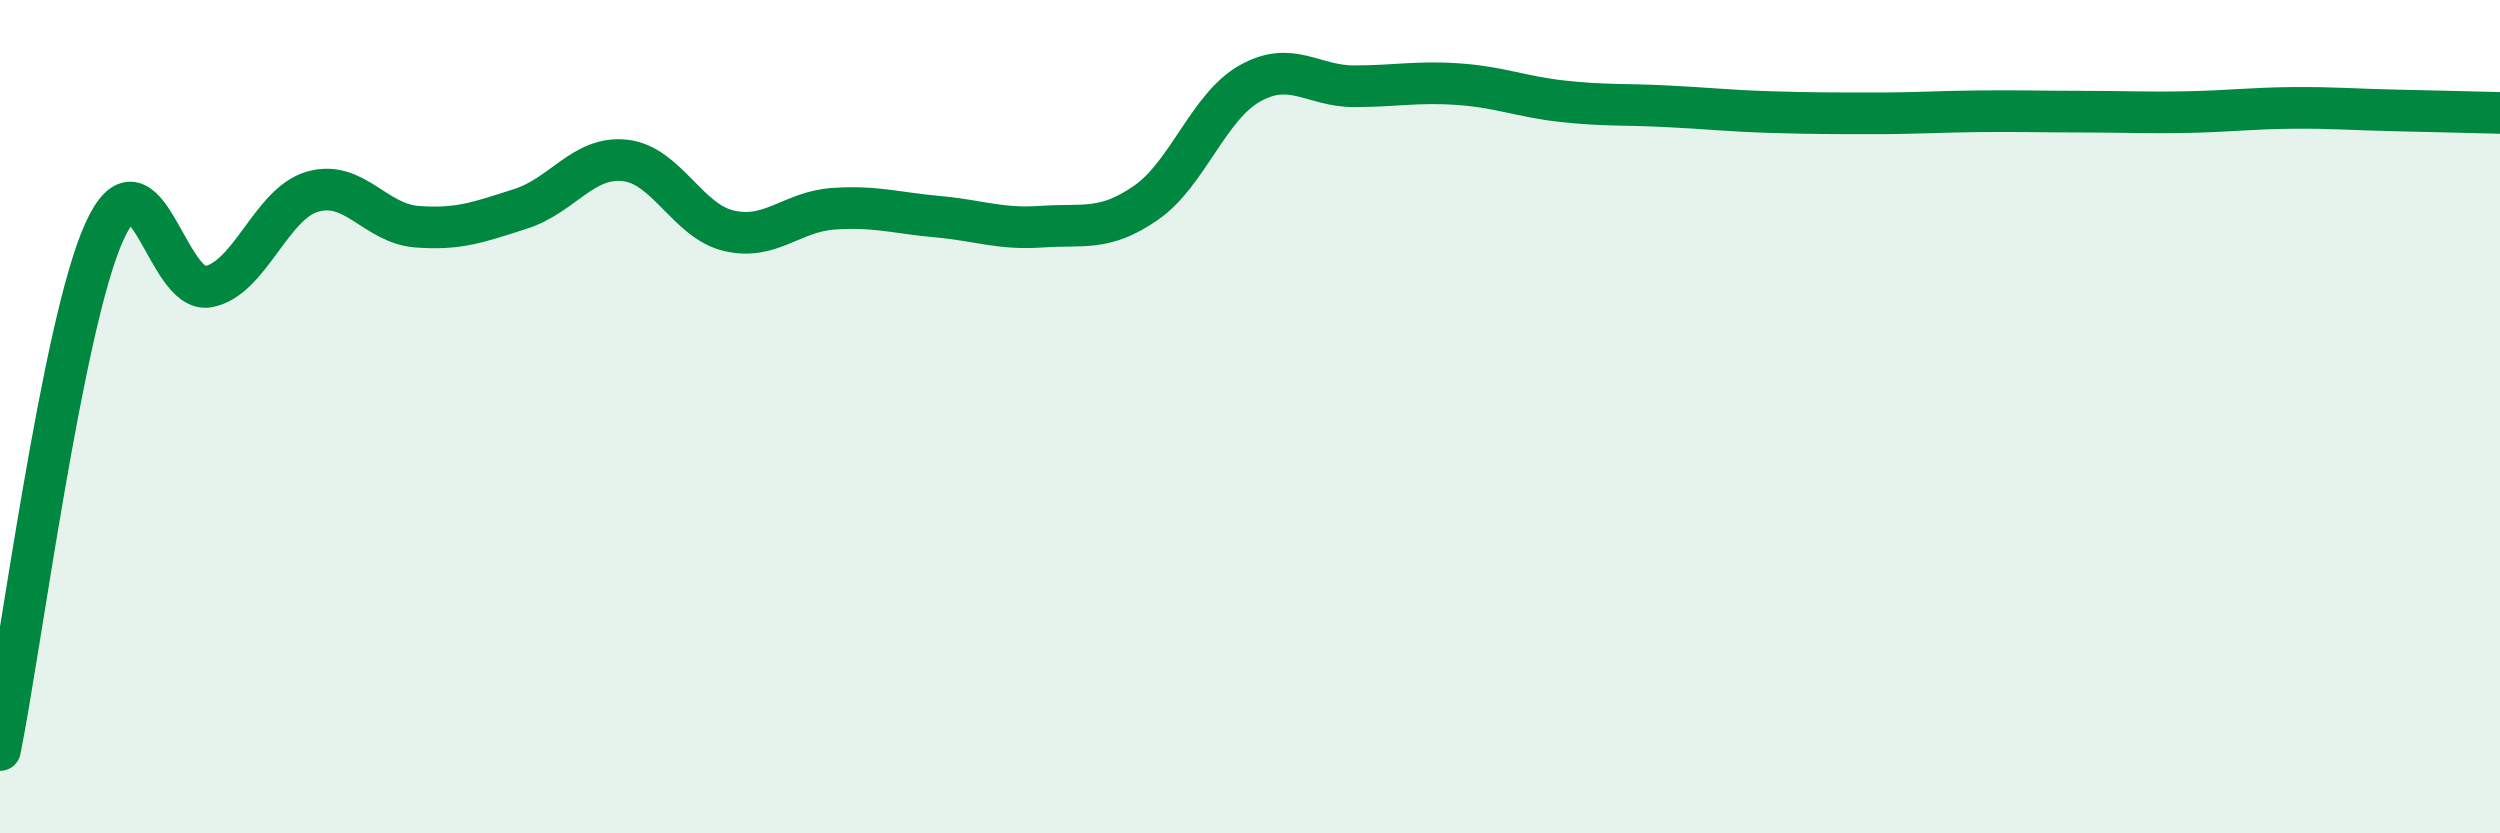
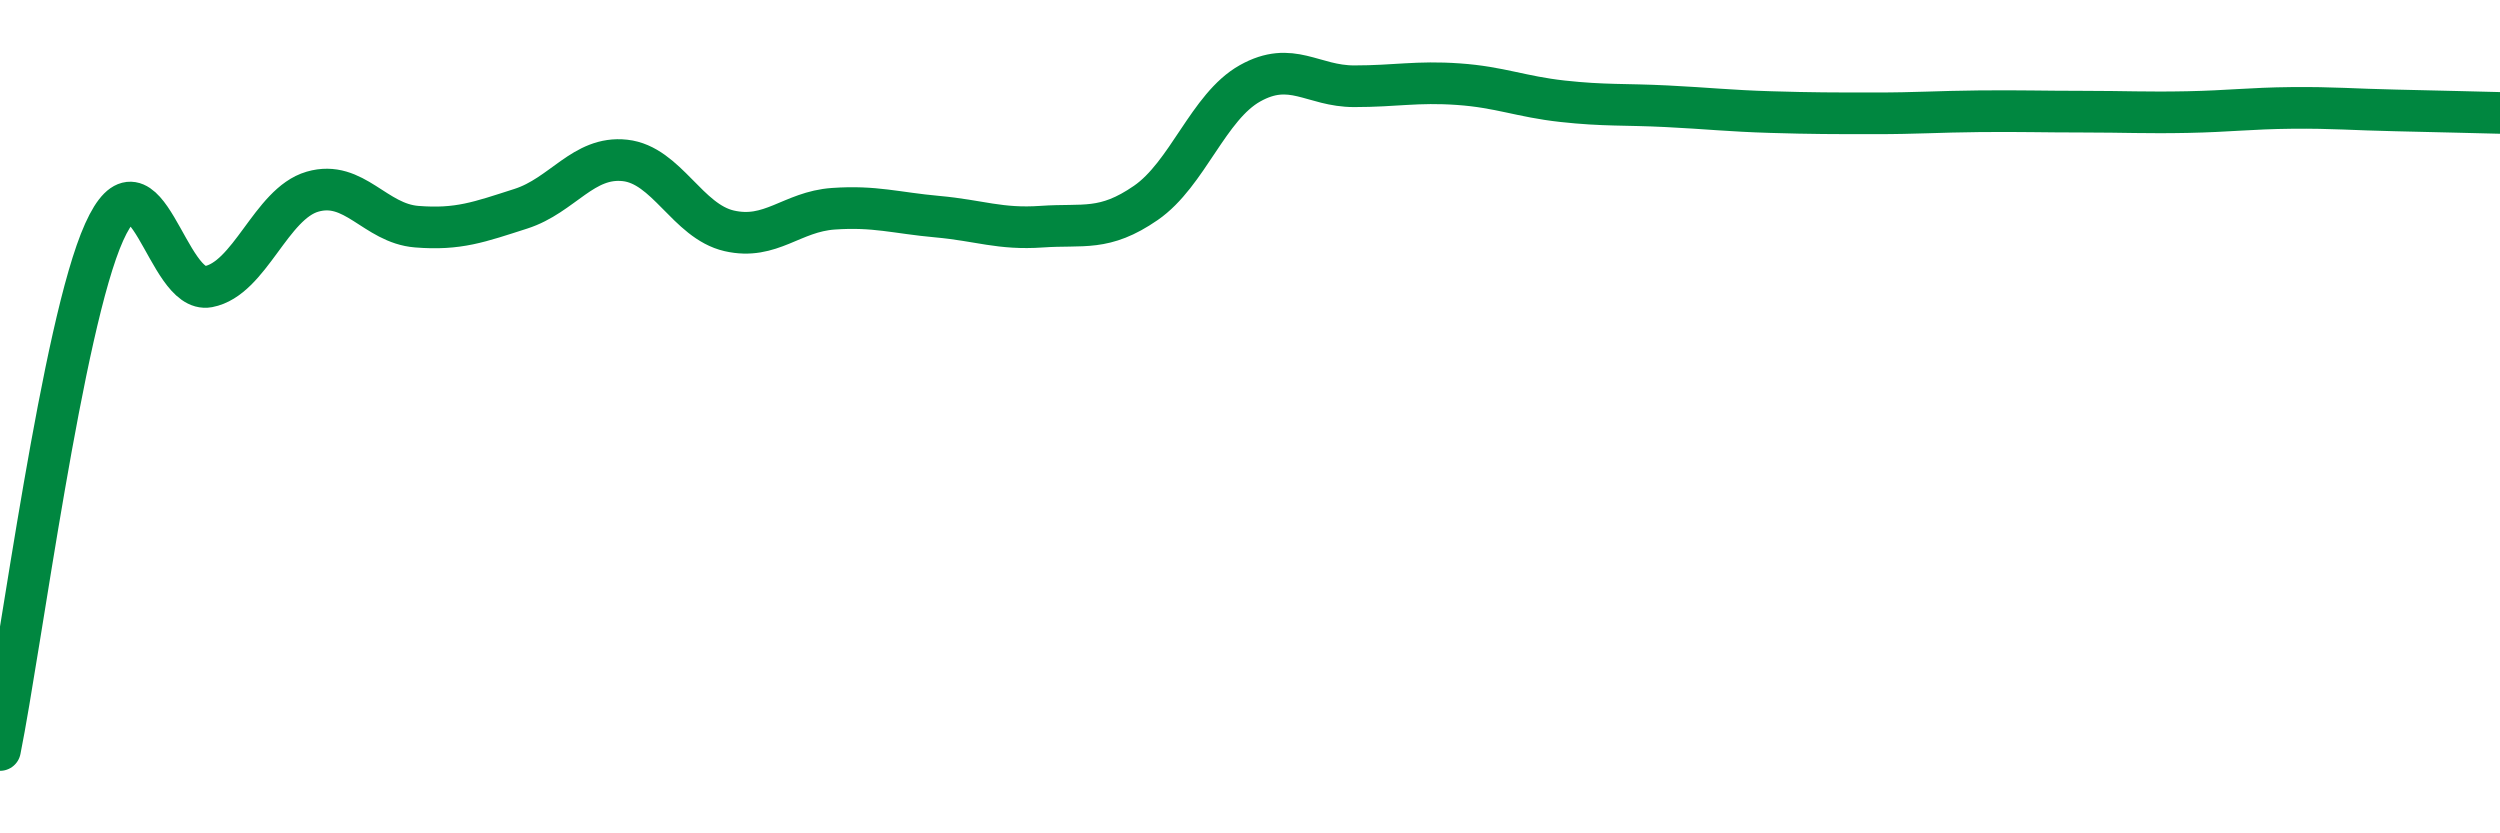
<svg xmlns="http://www.w3.org/2000/svg" width="60" height="20" viewBox="0 0 60 20">
-   <path d="M 0,18 C 0.5,15.51 1.5,7.79 2.5,5.57 C 3.5,3.35 4,7.07 5,6.88 C 6,6.69 6.5,4.89 7.5,4.6 C 8.5,4.31 9,5.36 10,5.44 C 11,5.52 11.5,5.33 12.5,5.01 C 13.5,4.69 14,3.74 15,3.85 C 16,3.96 16.5,5.31 17.5,5.54 C 18.5,5.77 19,5.08 20,5.01 C 21,4.94 21.5,5.11 22.5,5.2 C 23.5,5.29 24,5.51 25,5.44 C 26,5.37 26.5,5.56 27.5,4.87 C 28.5,4.18 29,2.56 30,2 C 31,1.44 31.5,2.07 32.5,2.07 C 33.5,2.07 34,1.95 35,2.02 C 36,2.09 36.5,2.32 37.5,2.43 C 38.5,2.54 39,2.5 40,2.55 C 41,2.6 41.5,2.66 42.5,2.69 C 43.5,2.72 44,2.72 45,2.72 C 46,2.72 46.5,2.68 47.5,2.67 C 48.5,2.66 49,2.68 50,2.68 C 51,2.68 51.5,2.71 52.5,2.69 C 53.5,2.67 54,2.6 55,2.59 C 56,2.58 56.5,2.63 57.5,2.65 C 58.5,2.67 59.5,2.7 60,2.71L60 20L0 20Z" fill="#008740" opacity="0.1" stroke-linecap="round" stroke-linejoin="round" />
  <path d="M 0,18 C 0.5,15.51 1.5,7.79 2.5,5.57 C 3.5,3.35 4,7.07 5,6.88 C 6,6.69 6.5,4.89 7.5,4.6 C 8.5,4.31 9,5.36 10,5.44 C 11,5.52 11.5,5.33 12.5,5.01 C 13.5,4.69 14,3.74 15,3.85 C 16,3.96 16.5,5.31 17.5,5.54 C 18.5,5.77 19,5.08 20,5.01 C 21,4.94 21.5,5.11 22.5,5.2 C 23.5,5.29 24,5.51 25,5.44 C 26,5.37 26.5,5.56 27.5,4.87 C 28.5,4.18 29,2.56 30,2 C 31,1.44 31.5,2.07 32.5,2.07 C 33.5,2.07 34,1.95 35,2.02 C 36,2.09 36.5,2.32 37.5,2.43 C 38.5,2.54 39,2.5 40,2.55 C 41,2.6 41.5,2.66 42.5,2.69 C 43.5,2.72 44,2.72 45,2.72 C 46,2.72 46.5,2.68 47.5,2.67 C 48.5,2.66 49,2.68 50,2.68 C 51,2.68 51.5,2.71 52.5,2.69 C 53.5,2.67 54,2.6 55,2.59 C 56,2.58 56.5,2.63 57.5,2.65 C 58.5,2.67 59.5,2.7 60,2.71" stroke="#008740" stroke-width="1" fill="none" stroke-linecap="round" stroke-linejoin="round" />
</svg>